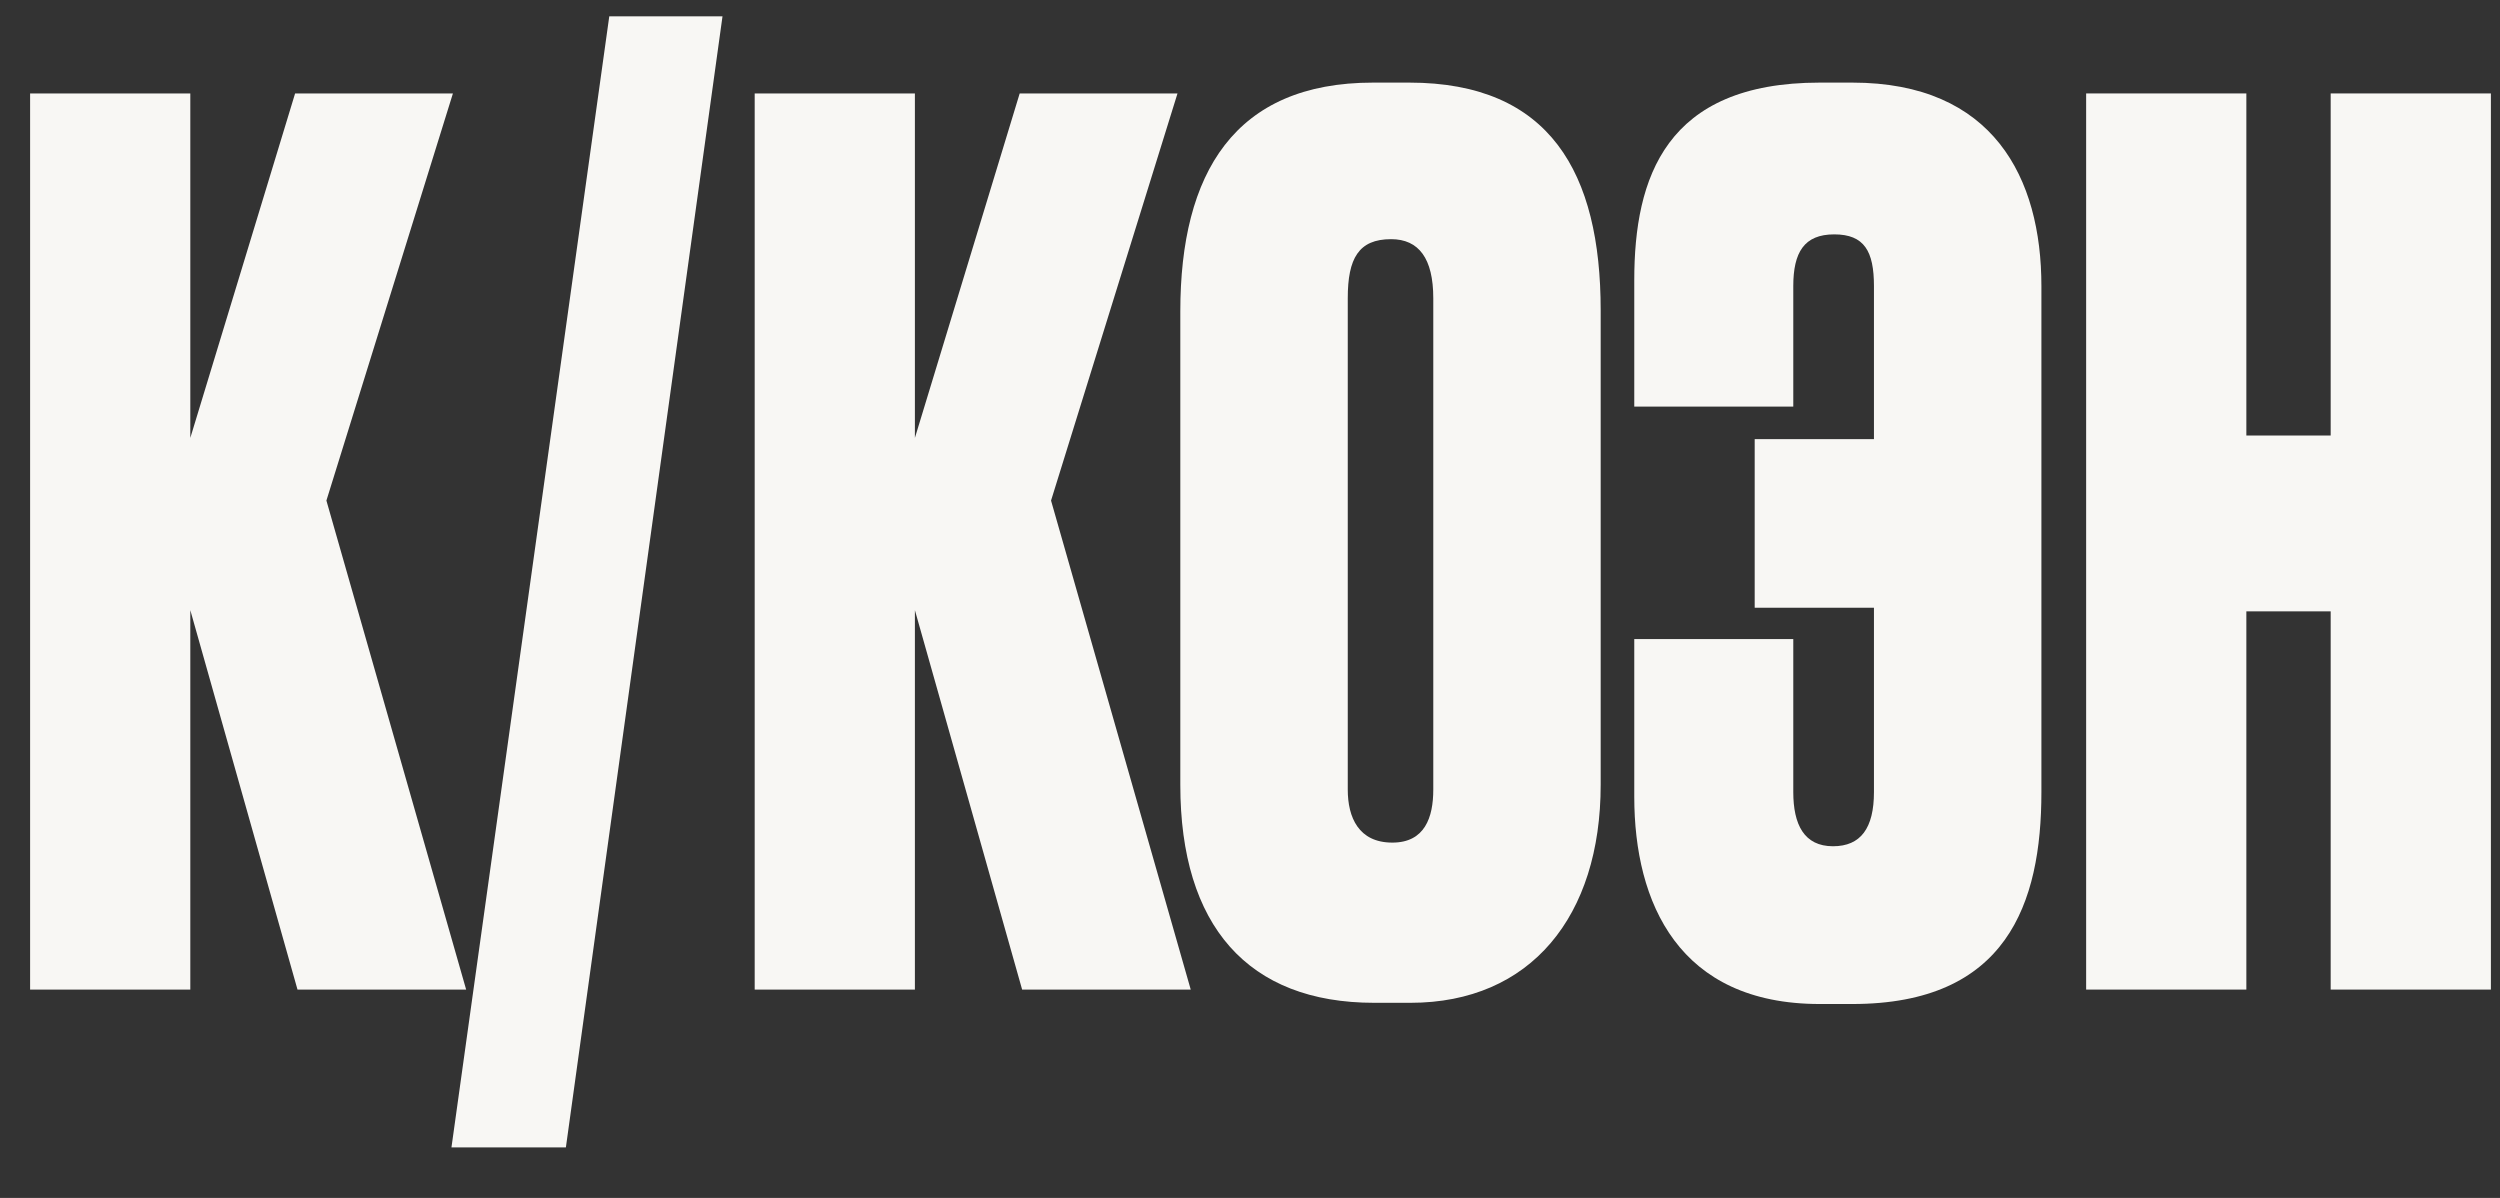
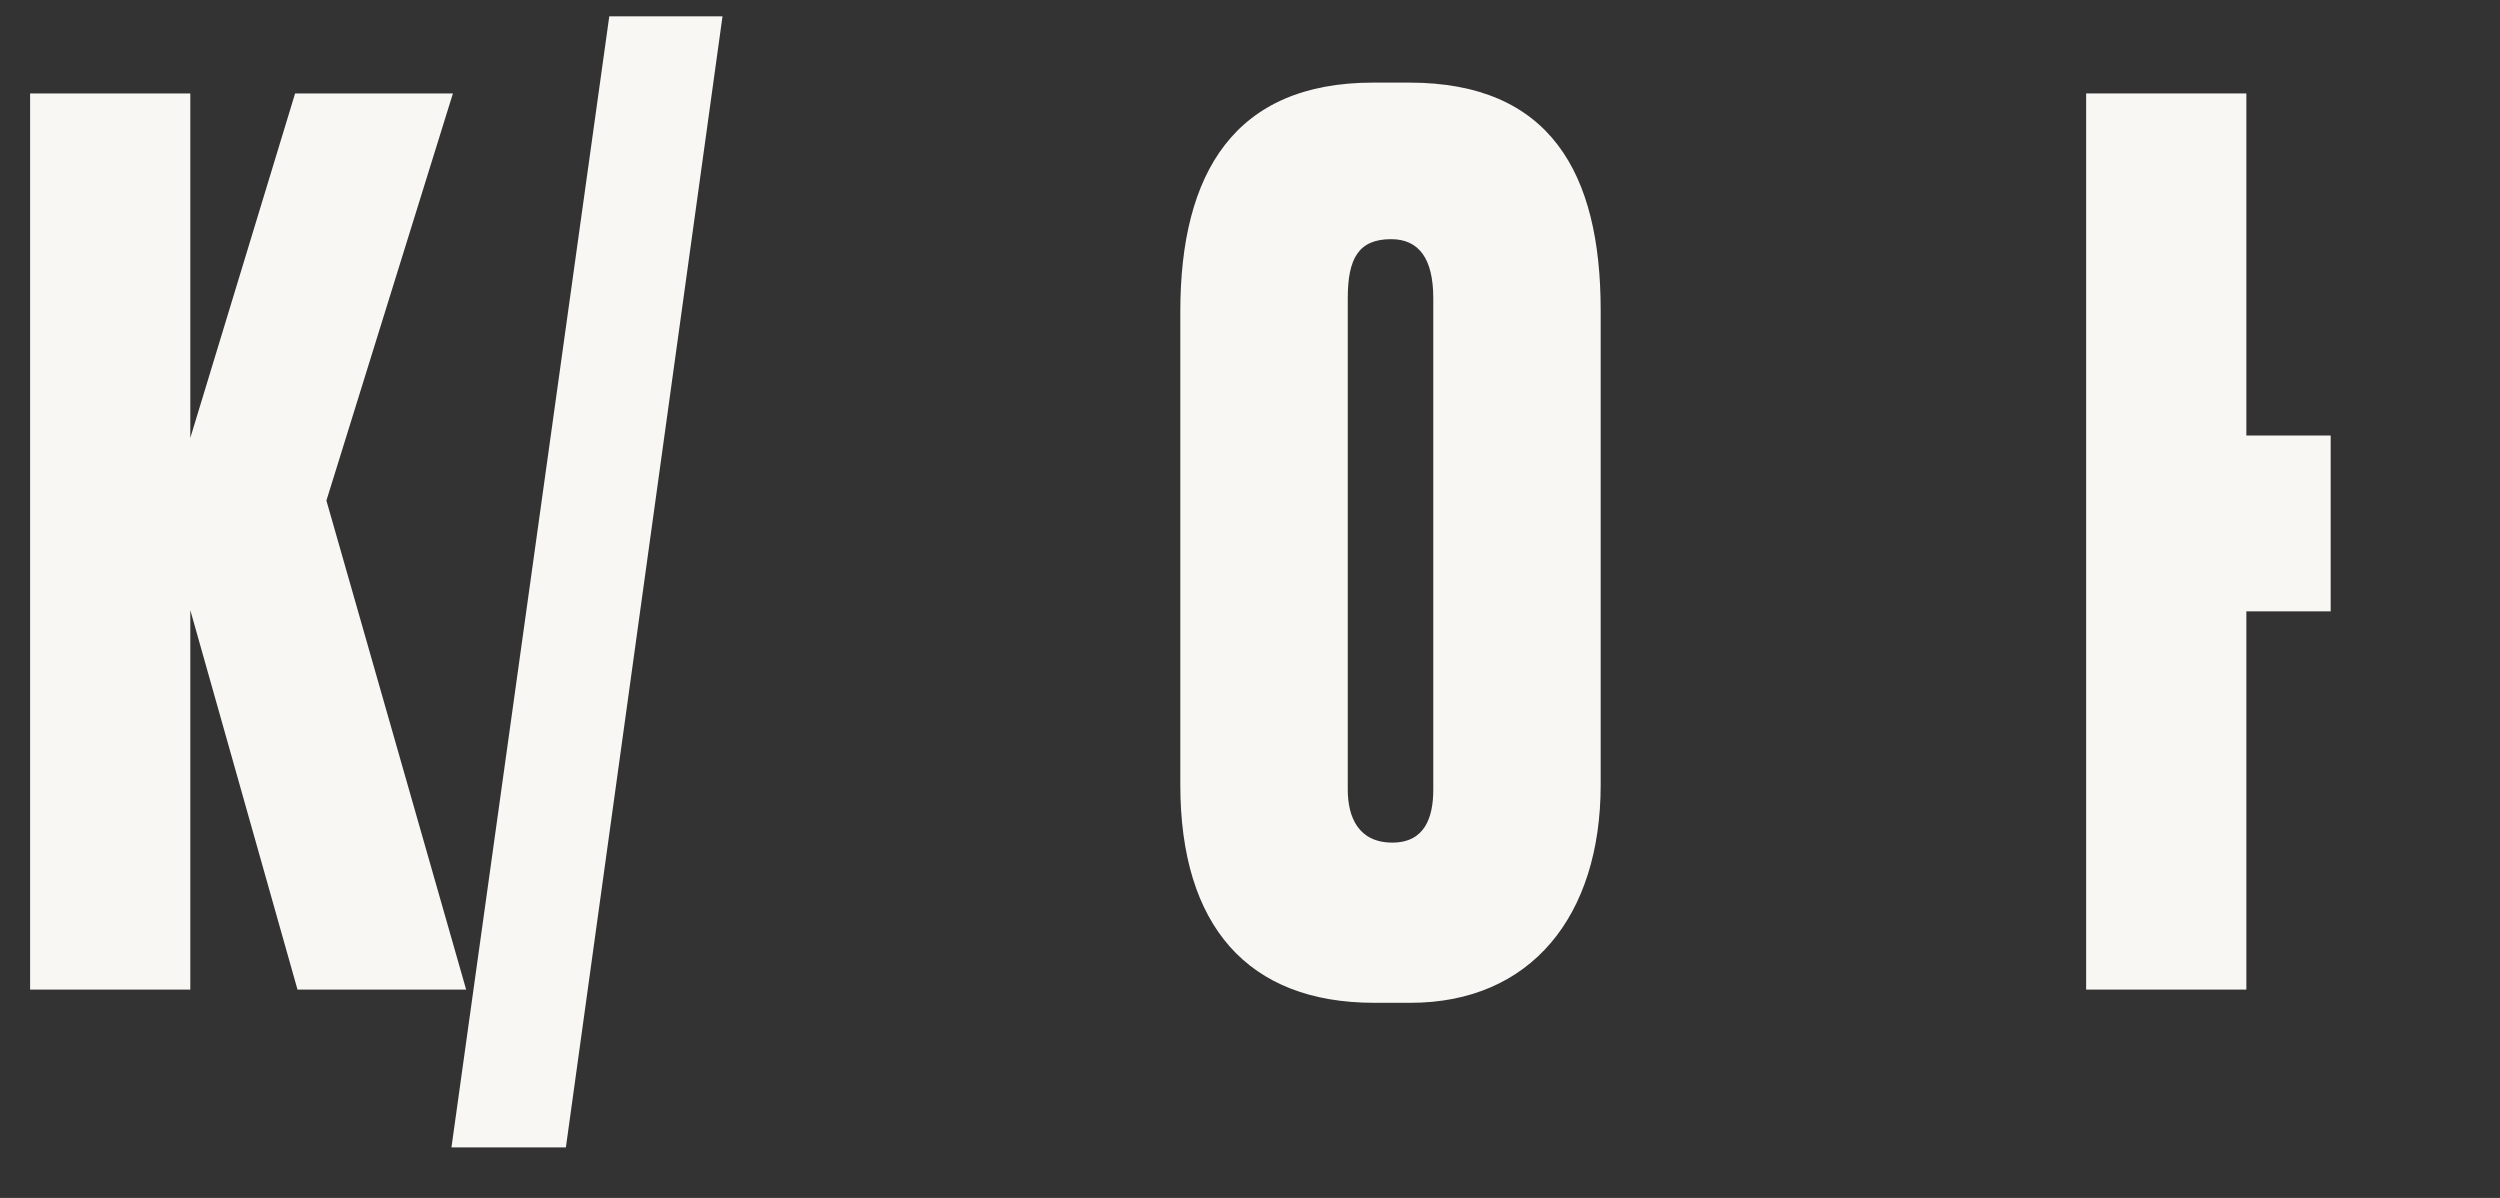
<svg xmlns="http://www.w3.org/2000/svg" width="48" height="23" viewBox="0 0 48 23" fill="none">
  <rect x="0" y="0" width="48" height="23" fill="#333333" stroke="none" />
  <path d="M5.712 19L3.654 11.715V19H0.578V1.794H3.654V8.408L5.666 1.794H8.696L6.267 9.611L8.95 19H5.712Z" fill="#F8F7F4" />
  <path d="M13.872 0.314L10.865 22.03H8.668L11.698 0.314H13.872Z" fill="#F8F7F4" />
-   <path d="M19.625 19L17.566 11.715V19H14.49V1.794H17.566V8.408L19.578 1.794H22.608L20.18 9.611L22.862 19H19.625Z" fill="#F8F7F4" />
  <path d="M30.733 5.957V15.069C30.733 17.589 29.392 19.254 27.079 19.254H26.386C23.957 19.254 22.662 17.774 22.662 15.069V5.98C22.662 3.32 23.703 1.586 26.363 1.586H27.056C29.762 1.586 30.733 3.32 30.733 5.957ZM27.519 15.161V5.725C27.519 4.962 27.241 4.592 26.709 4.592C26.085 4.592 25.877 4.962 25.877 5.725V15.161C25.877 15.693 26.085 16.178 26.733 16.178C27.357 16.178 27.519 15.693 27.519 15.161Z" fill="#F8F7F4" />
-   <path d="M39.195 5.494V15.207C39.195 17.358 38.524 19.277 35.564 19.277H34.939C32.233 19.277 31.378 17.335 31.378 15.3V12.27H34.431V15.207C34.431 15.832 34.639 16.248 35.194 16.248C35.726 16.248 35.98 15.901 35.98 15.207V11.669H33.69V8.431H35.98V5.494C35.98 4.823 35.795 4.5 35.217 4.5C34.639 4.5 34.431 4.846 34.431 5.494V7.807H31.378V5.378C31.378 3.413 31.979 1.586 34.939 1.586H35.564C38.27 1.586 39.195 3.413 39.195 5.494Z" fill="#F8F7F4" />
-   <path d="M43.13 11.738V19H40.054V1.794H43.13V8.362H44.749V1.794H47.825V19H44.749V11.738H43.13Z" fill="#F8F7F4" />
+   <path d="M43.13 11.738V19H40.054V1.794H43.13V8.362H44.749V1.794H47.825H44.749V11.738H43.13Z" fill="#F8F7F4" />
</svg>